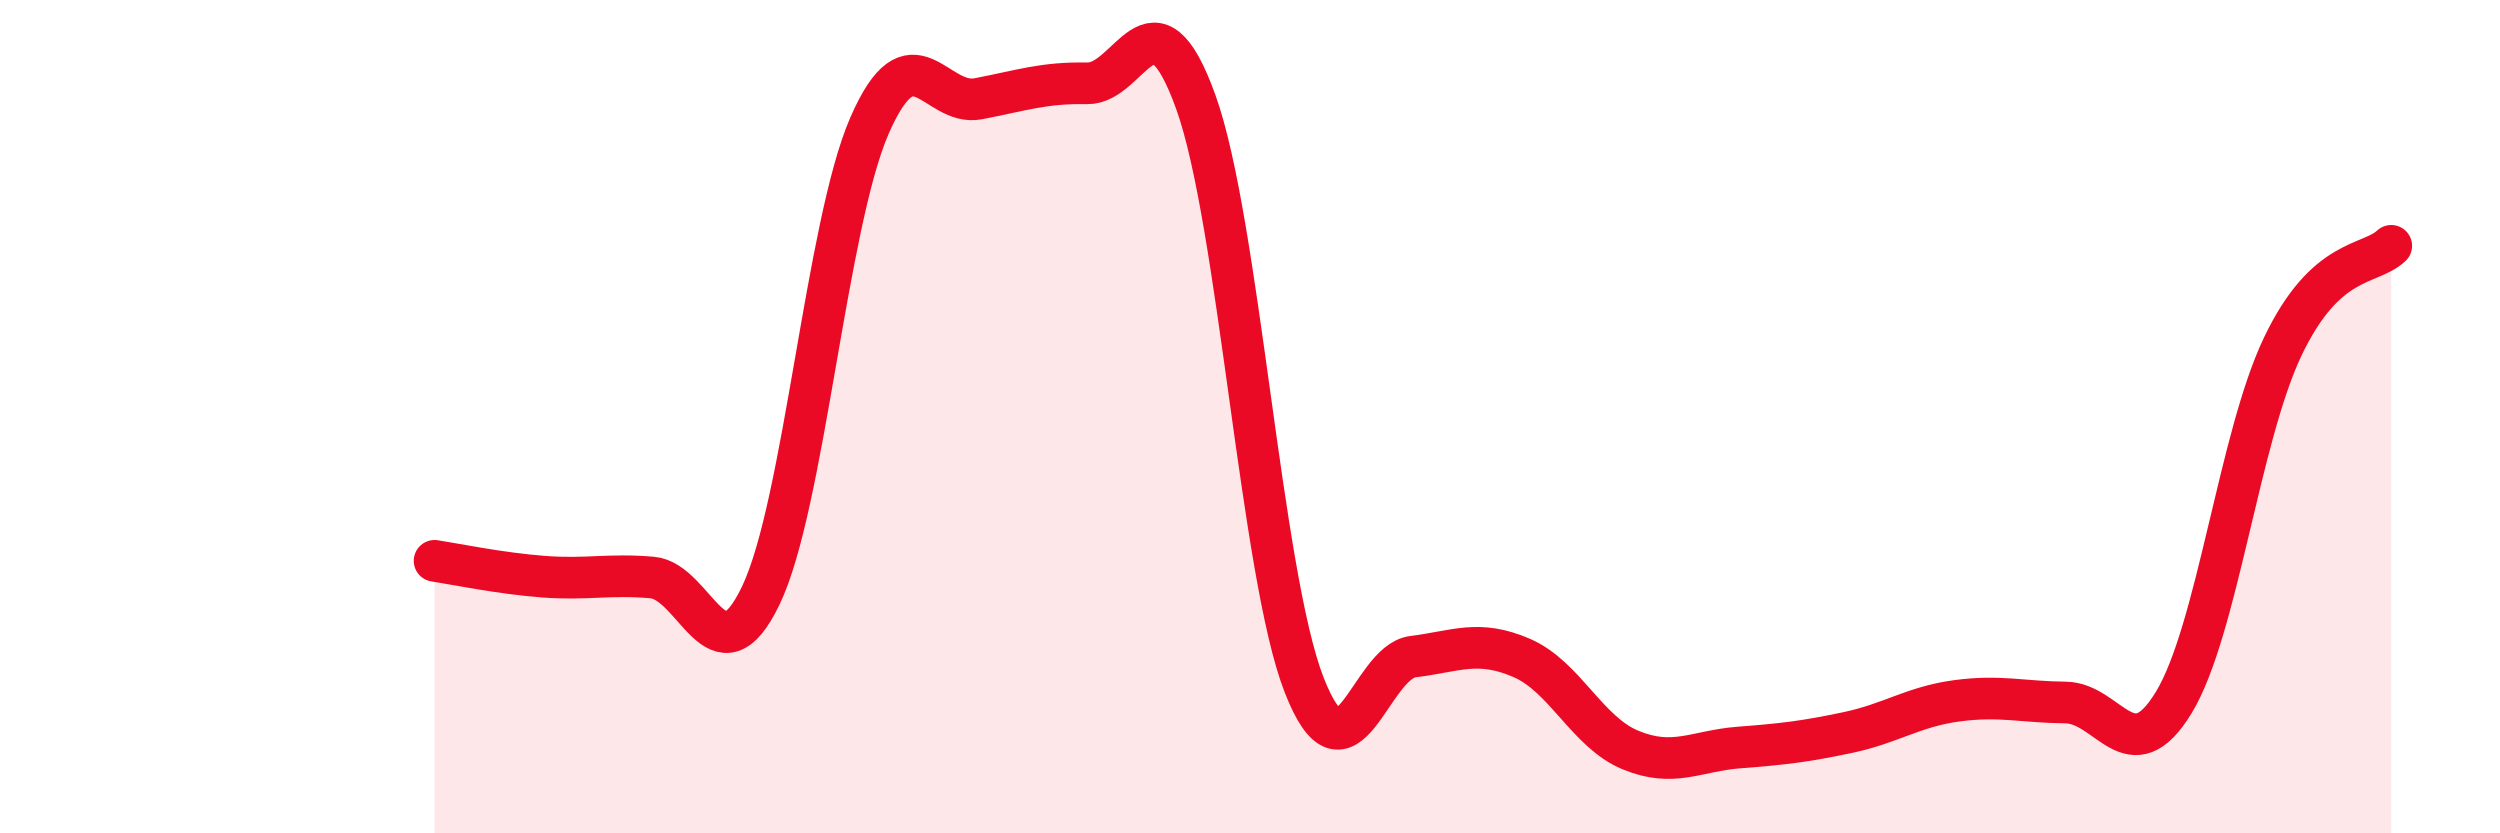
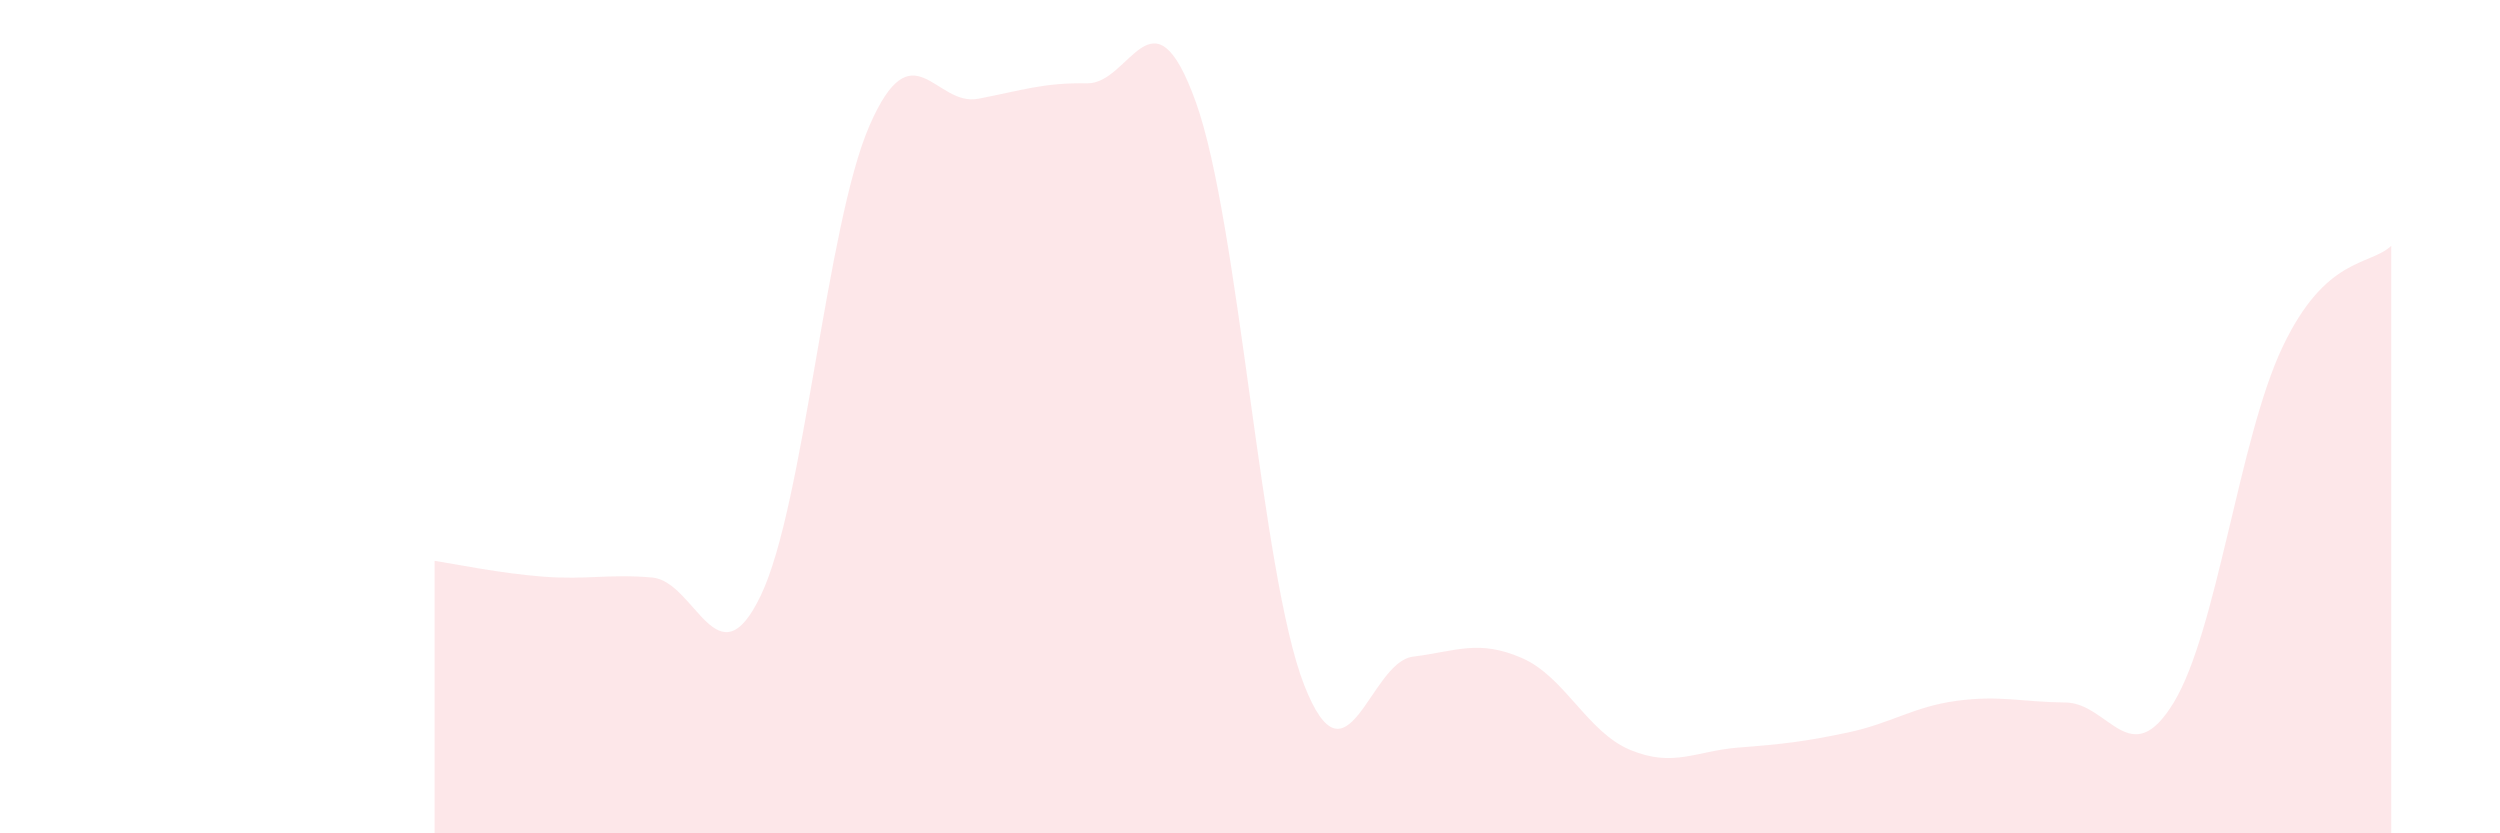
<svg xmlns="http://www.w3.org/2000/svg" width="60" height="20" viewBox="0 0 60 20">
  <path d="M 10.43,13.46 C 10.95,13.54 12,13.76 13.04,13.84 C 14.08,13.92 14.61,13.77 15.65,13.86 C 16.69,13.95 17.22,16.46 18.26,14.29 C 19.3,12.12 19.83,5.39 20.87,3.01 C 21.91,0.63 22.44,2.57 23.48,2.37 C 24.52,2.17 25.05,1.98 26.09,2 C 27.13,2.02 27.66,-0.44 28.7,2.45 C 29.74,5.34 30.26,13.78 31.3,16.44 C 32.34,19.1 32.87,15.89 33.91,15.76 C 34.95,15.63 35.48,15.34 36.52,15.79 C 37.56,16.24 38.09,17.57 39.13,18 C 40.17,18.43 40.7,18.02 41.74,17.94 C 42.78,17.86 43.31,17.8 44.35,17.58 C 45.39,17.36 45.92,16.96 46.96,16.82 C 48,16.68 48.53,16.85 49.57,16.86 C 50.61,16.87 51.13,18.57 52.17,16.86 C 53.21,15.15 53.74,10.52 54.78,8.33 C 55.82,6.14 56.87,6.39 57.39,5.9L57.39 20L10.43 20Z" fill="#EB0A25" opacity="0.1" stroke-linecap="round" stroke-linejoin="round" />
-   <path d="M 10.43,13.46 C 10.95,13.54 12,13.76 13.04,13.84 C 14.08,13.92 14.61,13.77 15.65,13.86 C 16.69,13.95 17.22,16.46 18.26,14.29 C 19.3,12.12 19.83,5.39 20.87,3.01 C 21.91,0.63 22.44,2.57 23.48,2.37 C 24.52,2.17 25.05,1.98 26.09,2 C 27.13,2.02 27.66,-0.44 28.7,2.45 C 29.74,5.34 30.26,13.78 31.3,16.44 C 32.34,19.1 32.87,15.89 33.91,15.76 C 34.95,15.63 35.48,15.34 36.52,15.79 C 37.56,16.24 38.09,17.57 39.13,18 C 40.17,18.43 40.7,18.02 41.74,17.94 C 42.78,17.86 43.31,17.8 44.35,17.58 C 45.39,17.36 45.92,16.96 46.96,16.82 C 48,16.68 48.53,16.85 49.57,16.86 C 50.61,16.87 51.13,18.57 52.17,16.86 C 53.21,15.15 53.74,10.52 54.78,8.33 C 55.82,6.14 56.87,6.39 57.39,5.9" stroke="#EB0A25" stroke-width="1" fill="none" stroke-linecap="round" stroke-linejoin="round" />
</svg>